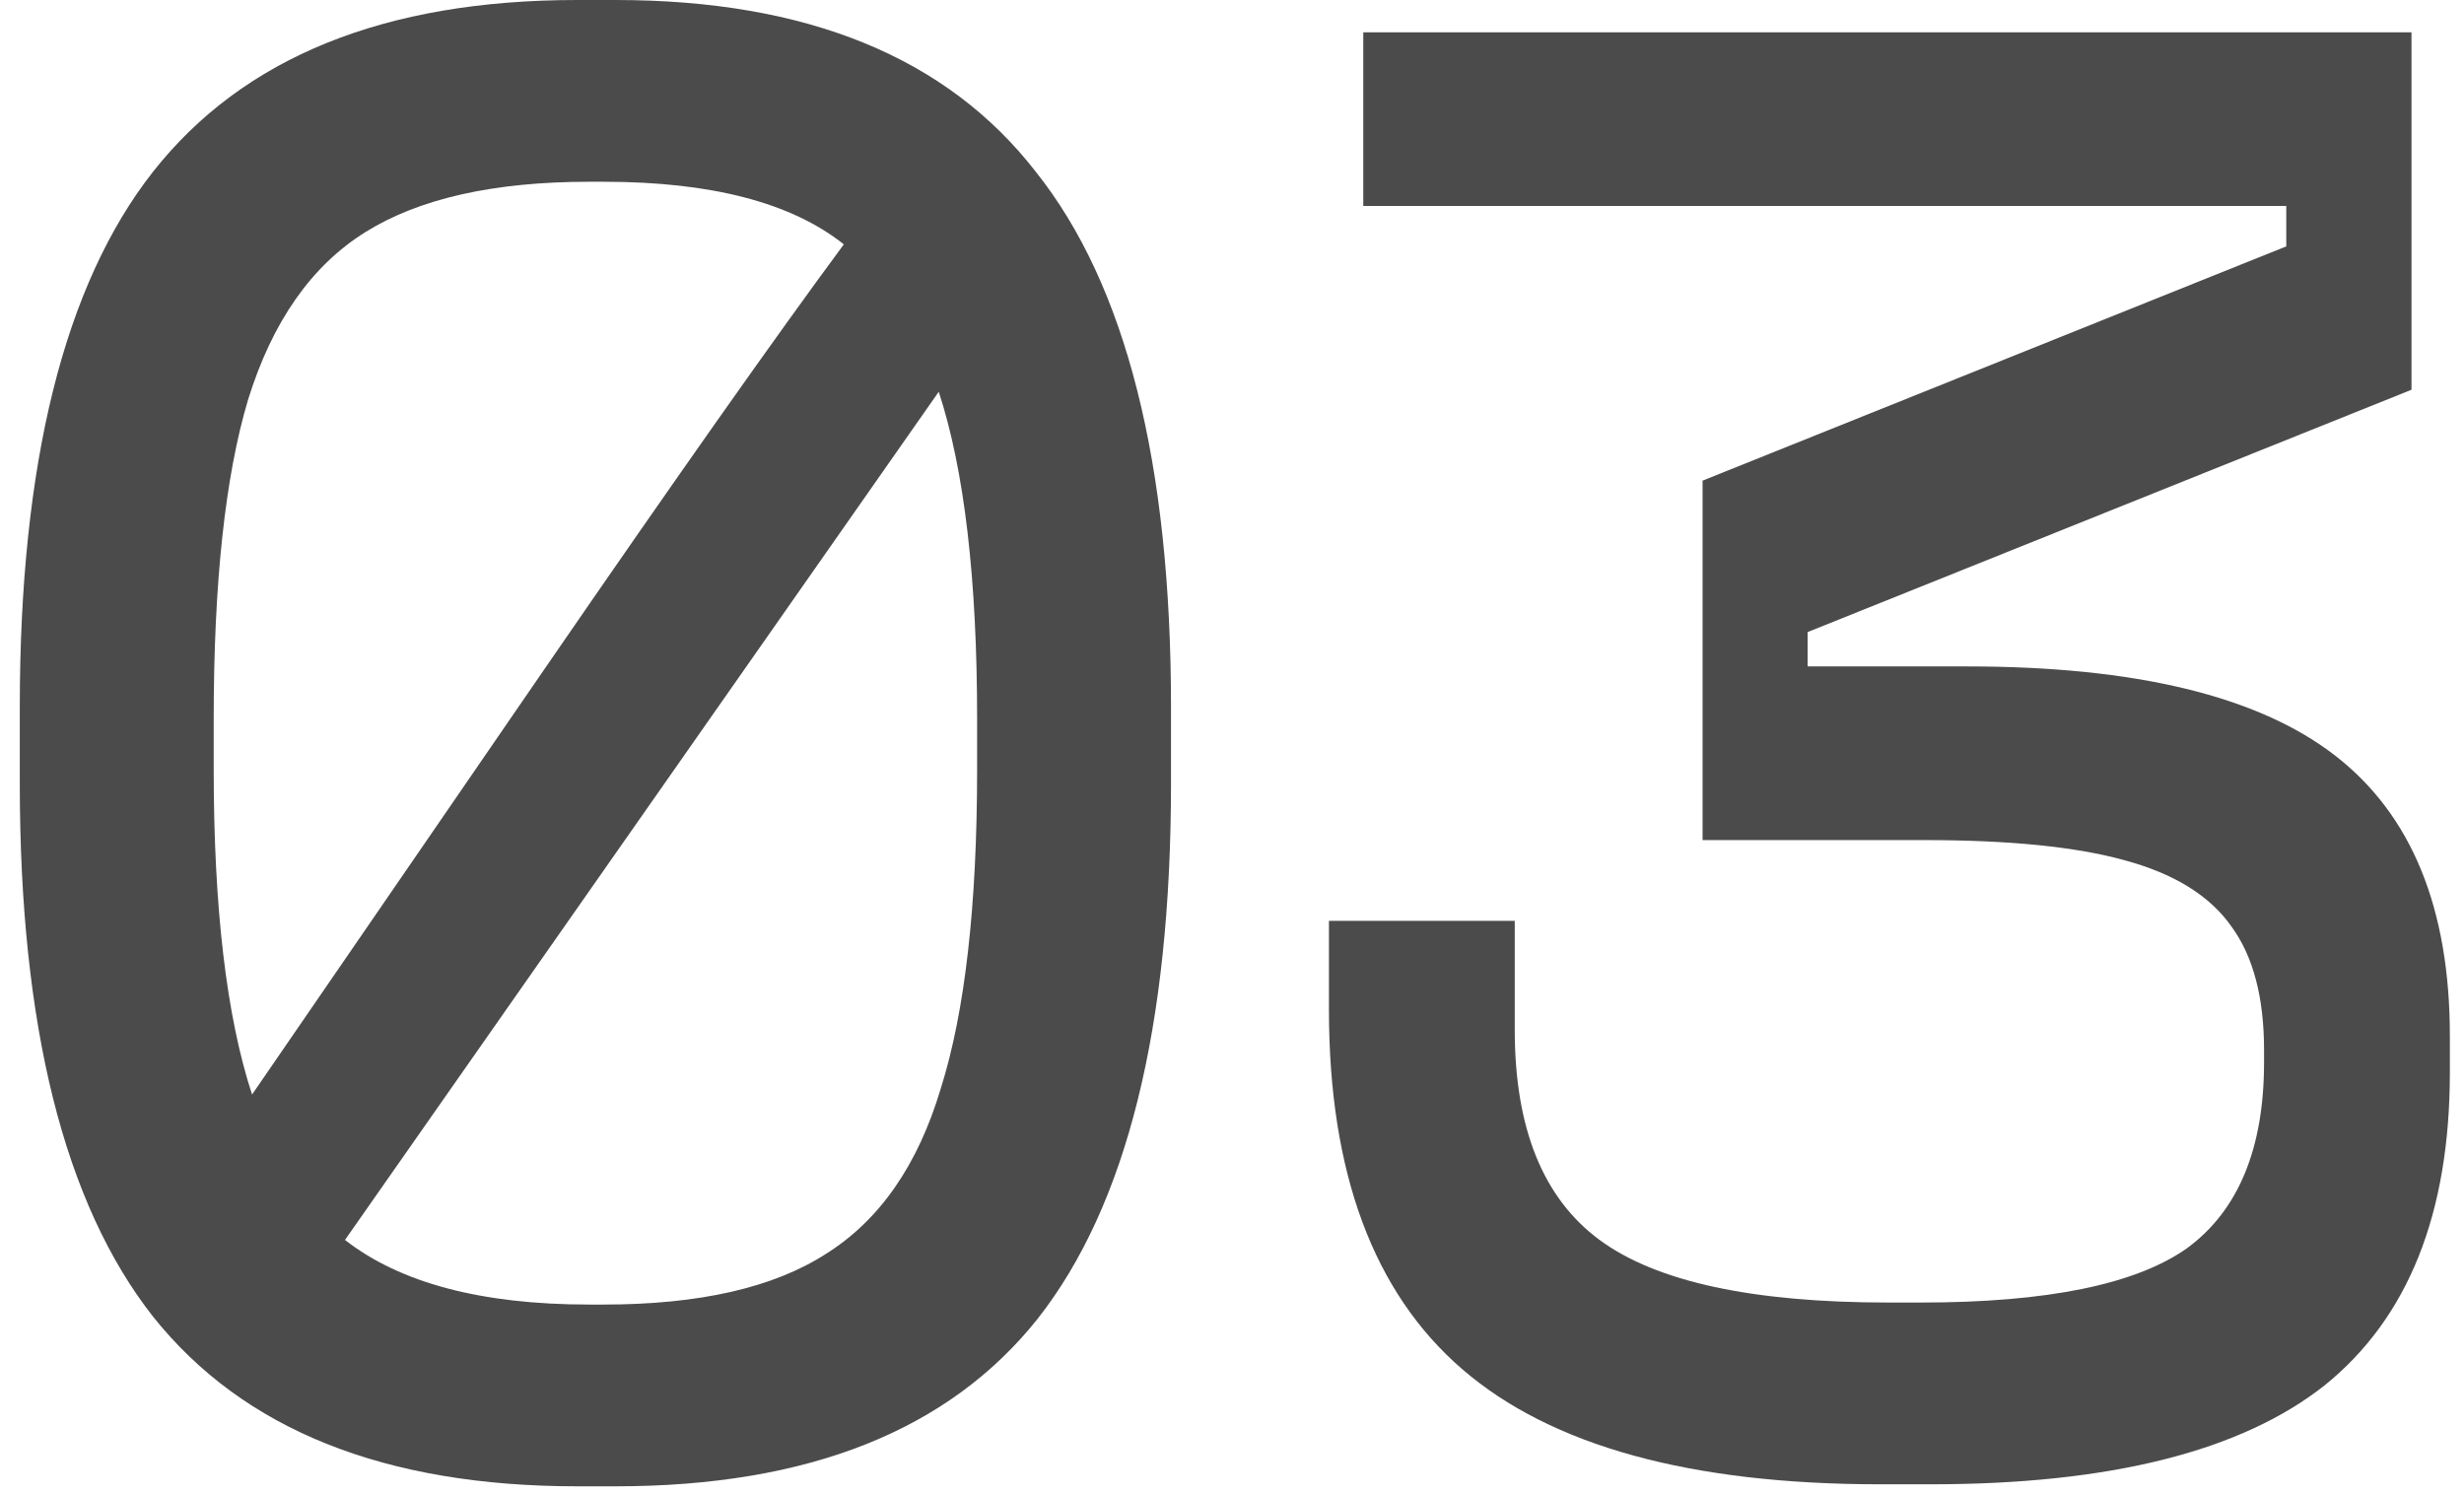
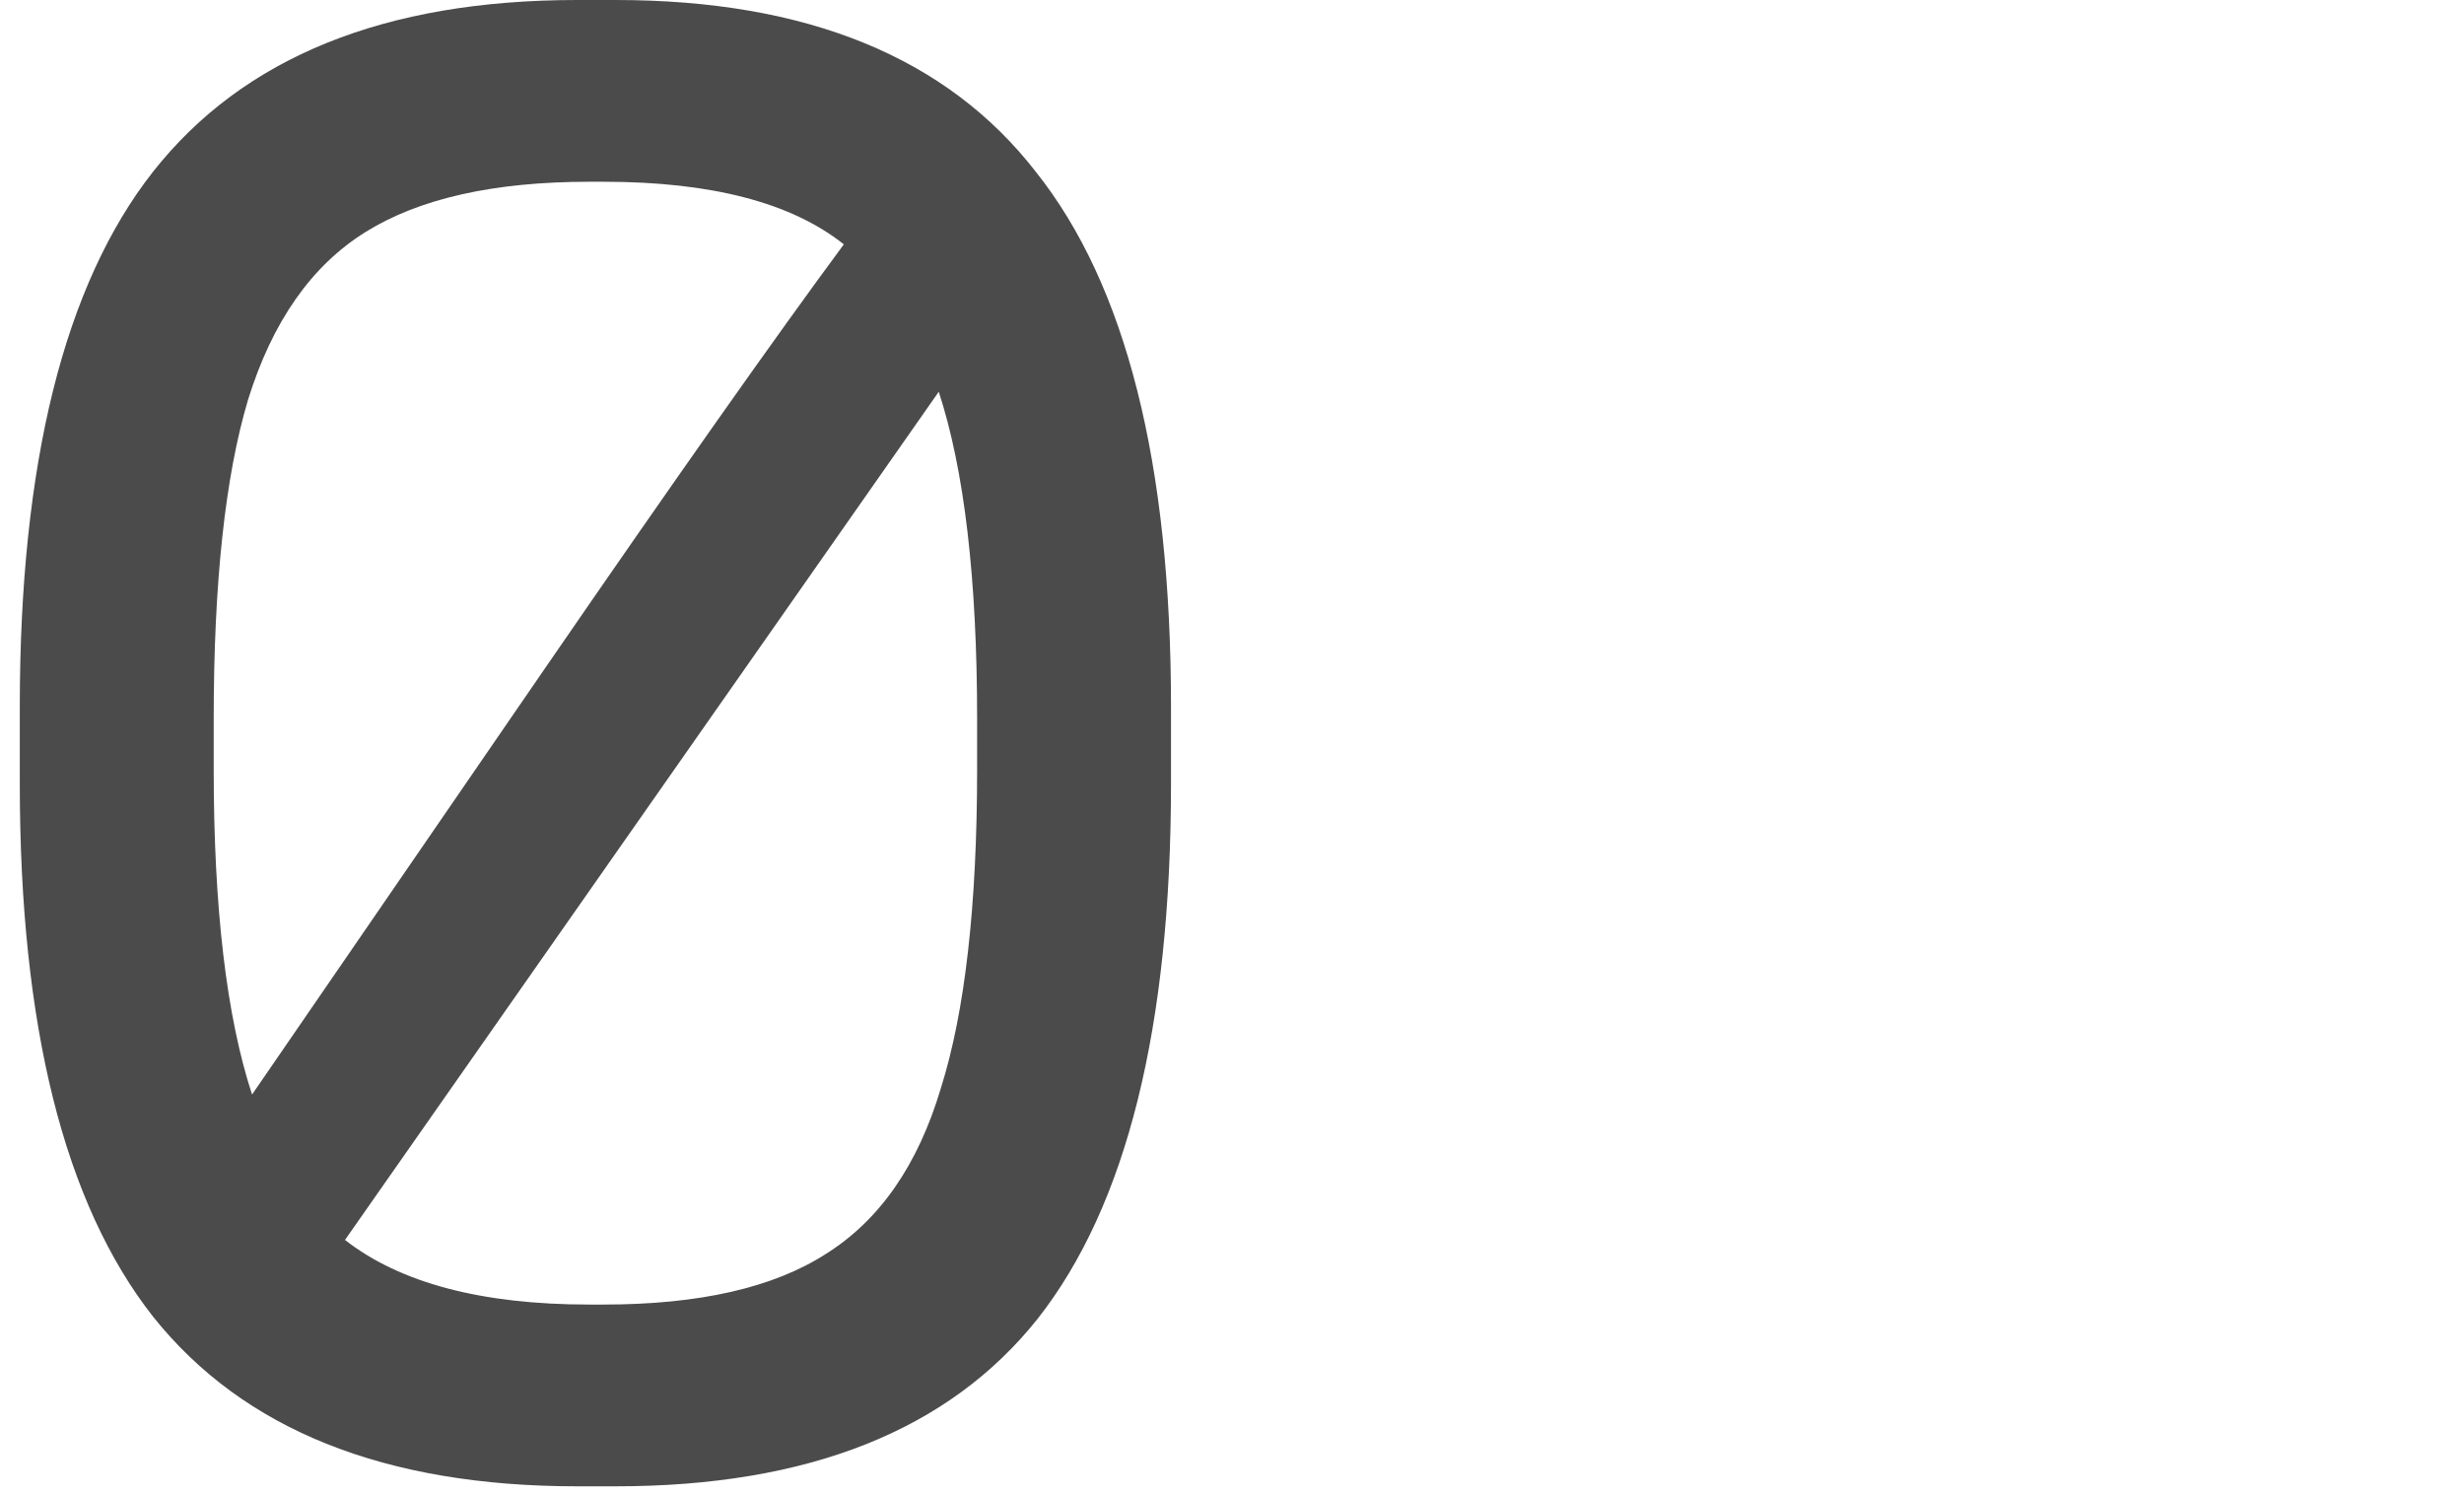
<svg xmlns="http://www.w3.org/2000/svg" width="122" height="74" viewBox="0 0 122 74" fill="none">
-   <path d="M93.1 73.5C83.7 73.5 76.8 71.6 72.4 67.8C68 64 65.8 58.067 65.8 50V45.6H75V51C75 55.867 76.4 59.333 79.2 61.4C82 63.467 86.766 64.5 93.5 64.5H95.1C101.366 64.5 105.766 63.6 108.3 61.8C110.833 59.933 112.1 56.867 112.1 52.6V52C112.1 49.4 111.566 47.367 110.5 45.9C109.433 44.367 107.666 43.267 105.2 42.6C102.8 41.933 99.5 41.6 95.3 41.6H84.3V23.8L113.2 12.2V10.2H67.5V1.6H119.4V19.3L89.5 31.3V33H97.4C105.733 33 111.8 34.467 115.6 37.4C119.4 40.333 121.3 44.967 121.3 51.3V53.1C121.3 60.1 119.233 65.267 115.1 68.6C110.966 71.867 104.466 73.5 95.6 73.5H93.1Z" fill="#4B4B4B" />
  <path d="M51.38 65.3C46.98 70.833 40.014 73.6 30.48 73.6H28.581C19.047 73.6 12.047 70.8 7.58 65.2C3.18 59.6 0.98 50.8 0.98 38.8V35C0.98 22.933 3.18 14.1 7.58 8.5C12.047 2.833 19.047 0 28.581 0H30.48C39.947 0 46.88 2.833 51.281 8.5C55.747 14.1 57.98 22.933 57.98 35V38.8C57.98 50.867 55.781 59.7 51.38 65.3ZM10.581 35.6V38.1C10.581 44.967 11.214 50.333 12.48 54.2L26.98 33.1C33.447 23.7 38.38 16.7 41.781 12.1C39.181 10.033 35.214 9 29.881 9H29.18C24.447 9 20.747 9.833 18.081 11.5C15.414 13.167 13.48 15.933 12.28 19.8C11.147 23.6 10.581 28.867 10.581 35.6ZM46.48 19.4L17.081 61.4C19.814 63.533 23.847 64.6 29.18 64.6H29.881C34.614 64.6 38.281 63.767 40.88 62.1C43.547 60.433 45.447 57.7 46.581 53.9C47.781 50.1 48.38 44.833 48.38 38.1V35.6C48.38 28.667 47.747 23.267 46.48 19.4Z" fill="#4B4B4B" />
</svg>